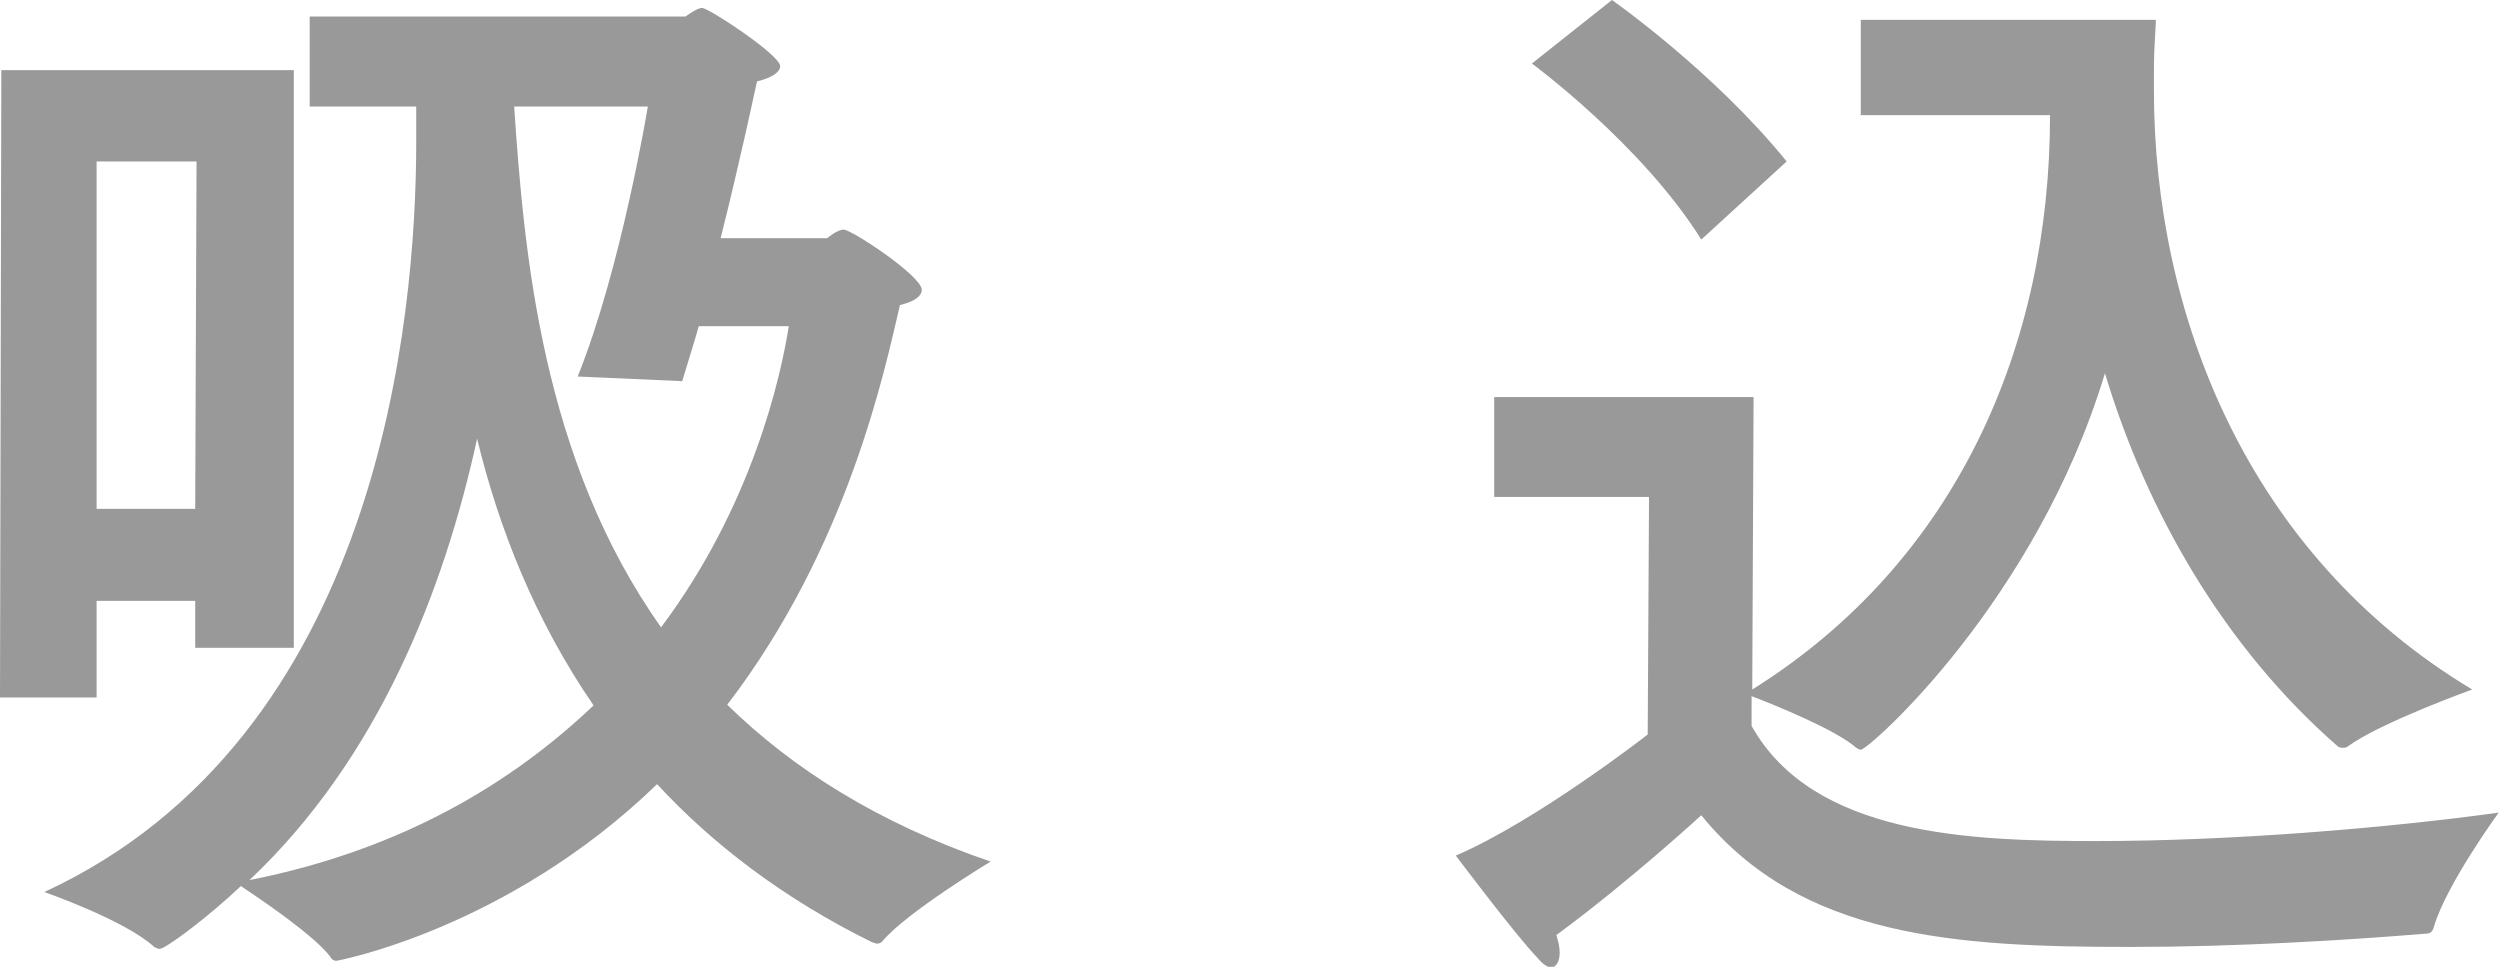
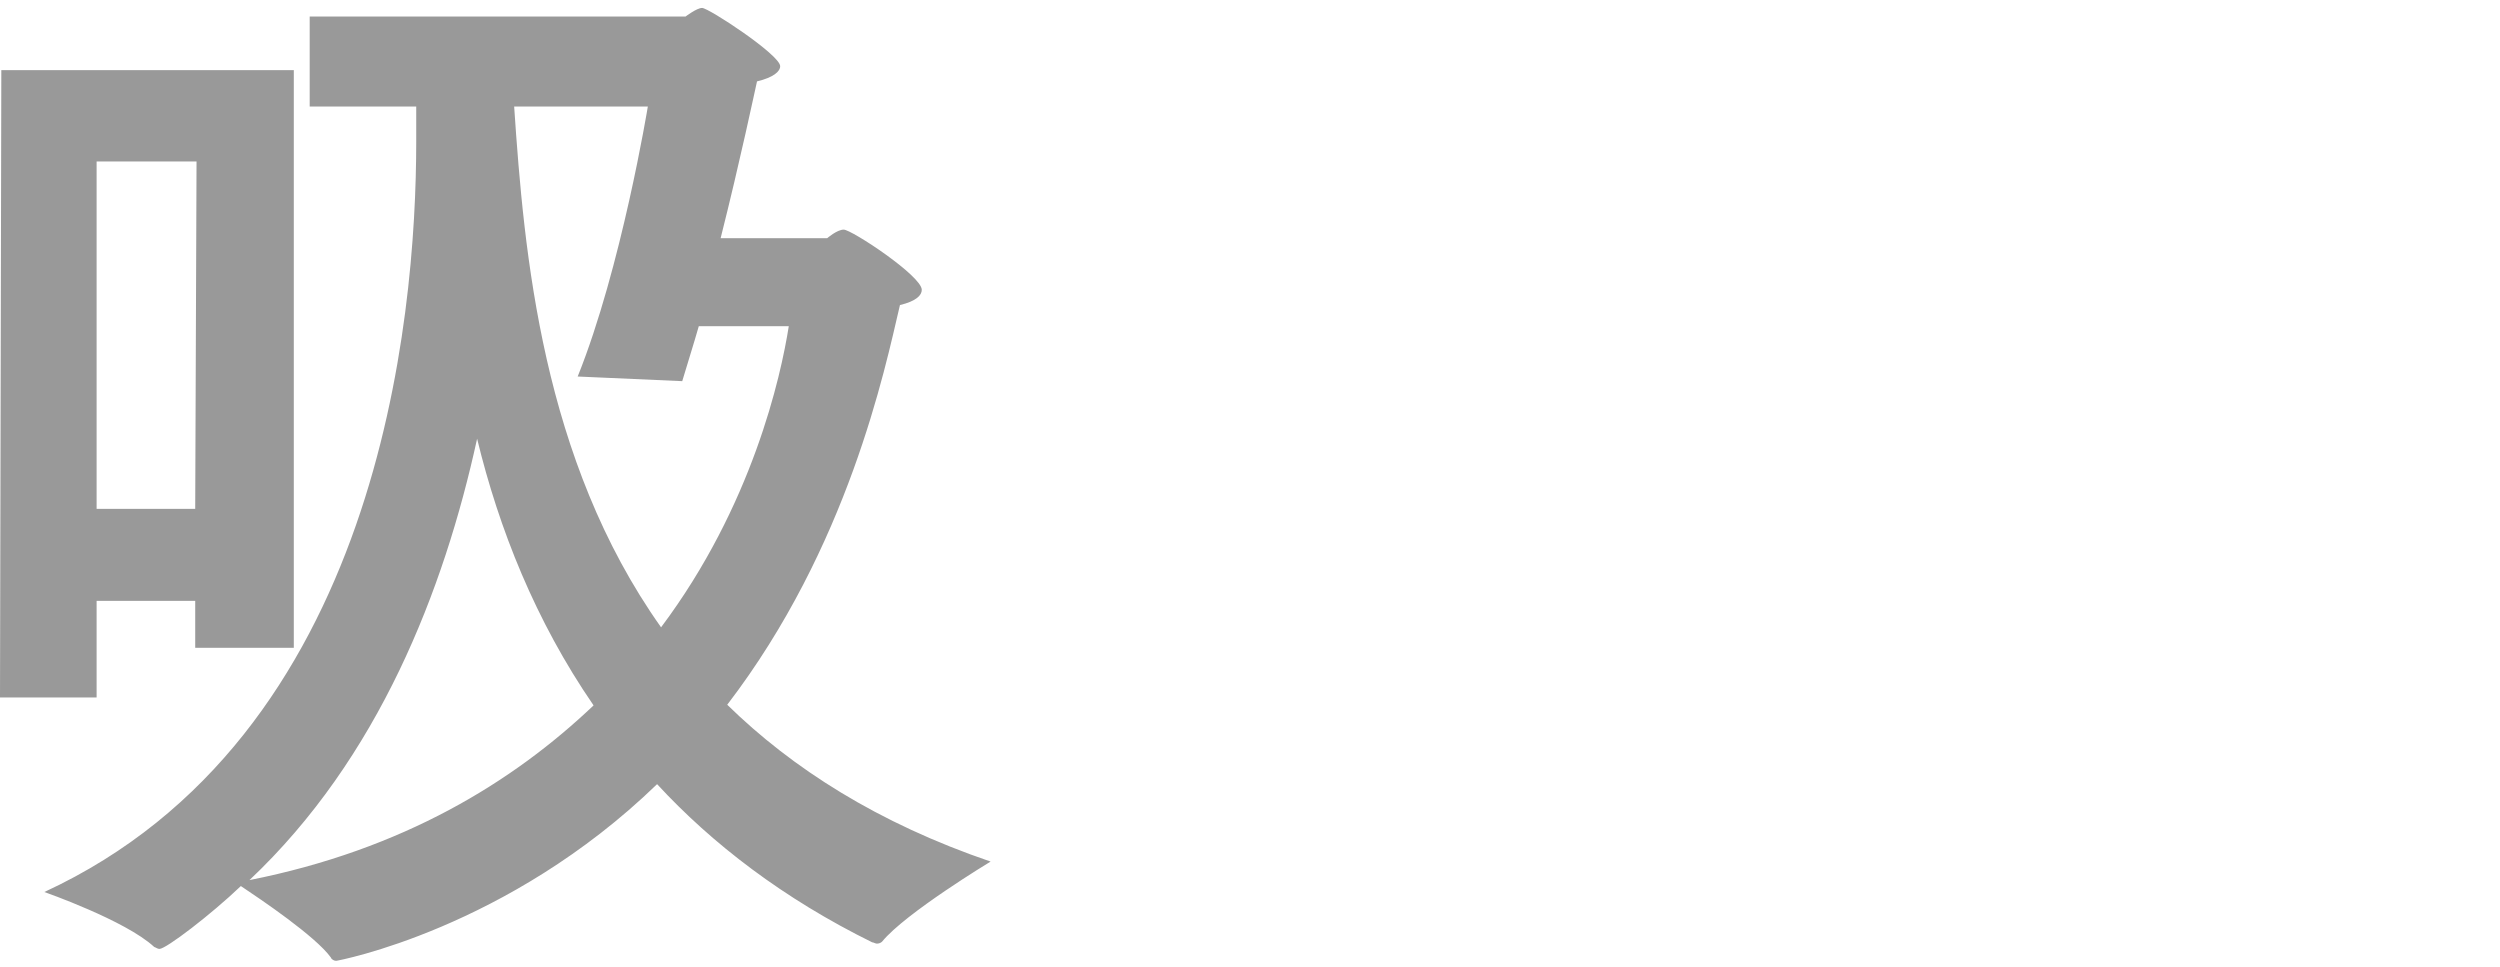
<svg xmlns="http://www.w3.org/2000/svg" id="b" data-name="レイヤー 2" viewBox="0 0 37.78 14.61">
  <defs>
    <style>
      .d {
        fill: #999;
        stroke-width: 0px;
      }
    </style>
  </defs>
  <g id="c" data-name="イラスト">
    <g>
      <path class="d" d="m4.43,9.79h-1.48v-.71h-1.49v1.46H0L.02,1.06h4.42v8.73ZM12.5,3.6s.15-.13.25-.13c.12,0,1.18.7,1.18.91,0,.08-.08.17-.33.23-.23.98-.78,3.65-2.61,6.04.98.96,2.28,1.79,3.98,2.37,0,0-1.29.78-1.64,1.21-.02.02-.05.03-.08.03-.02,0-.05-.02-.07-.02-1.34-.66-2.42-1.49-3.25-2.39-2.26,2.19-4.83,2.67-4.85,2.67-.03,0-.07-.02-.08-.05-.23-.32-1.06-.88-1.36-1.08-.45.43-1.13.95-1.23.95-.03,0-.05-.02-.08-.03-.43-.4-1.66-.83-1.66-.83C5.73,11.14,6.29,4.83,6.29,2.14v-.53h-1.61V.25h5.68s.17-.13.25-.13c.1,0,1.18.71,1.18.88,0,.08-.1.17-.35.23-.03.13-.25,1.18-.55,2.37h1.61ZM1.46,2.44v5.25h1.49l.02-5.25h-1.51Zm2.31,10.86c2.32-.46,3.98-1.48,5.2-2.64-.88-1.28-1.43-2.67-1.76-4.03-.5,2.29-1.49,4.83-3.44,6.67ZM7.77,1.61c.15,2.22.42,5.33,2.22,7.87,1.38-1.84,1.81-3.79,1.93-4.55h-1.36c-.08.28-.17.56-.25.83l-1.58-.07c.66-1.64,1.06-4.08,1.06-4.08h-2.03Z" />
-       <path class="d" d="m28.12,1.73V.3h4.46c0,.08-.03.45-.03.71v.35c0,3.39,1.41,7.02,4.81,9.06,0,0-1.39.5-1.88.86-.02.02-.05.02-.07.02-.03,0-.05,0-.08-.02-1.71-1.49-2.89-3.54-3.52-5.64-1.04,3.45-3.57,5.69-3.69,5.69-.02,0-.05-.02-.07-.03-.3-.27-1.24-.65-1.58-.78v.45c.93,1.66,3.3,1.74,5.21,1.74,2.06,0,4.42-.2,6.08-.43,0,0-.8,1.1-.98,1.73-.02.07-.05.1-.13.1-1.21.1-2.87.2-4.45.2-2.62,0-4.98-.13-6.49-1.99,0,0-1.1,1.01-2.19,1.81.03.1.05.18.05.27,0,.12-.05.22-.13.22-.05,0-.13-.05-.21-.15-.32-.33-1.23-1.54-1.23-1.54,1.23-.53,2.9-1.83,2.9-1.83l.02-3.59h-2.34v-1.51h3.92l-.02,4.42c3.1-1.94,4.5-5.21,4.5-8.68h-2.87Zm-2.41,1.89c-.9-1.44-2.56-2.66-2.56-2.66l1.21-.96s1.54,1.08,2.64,2.44l-1.29,1.18Z" />
    </g>
  </g>
</svg>